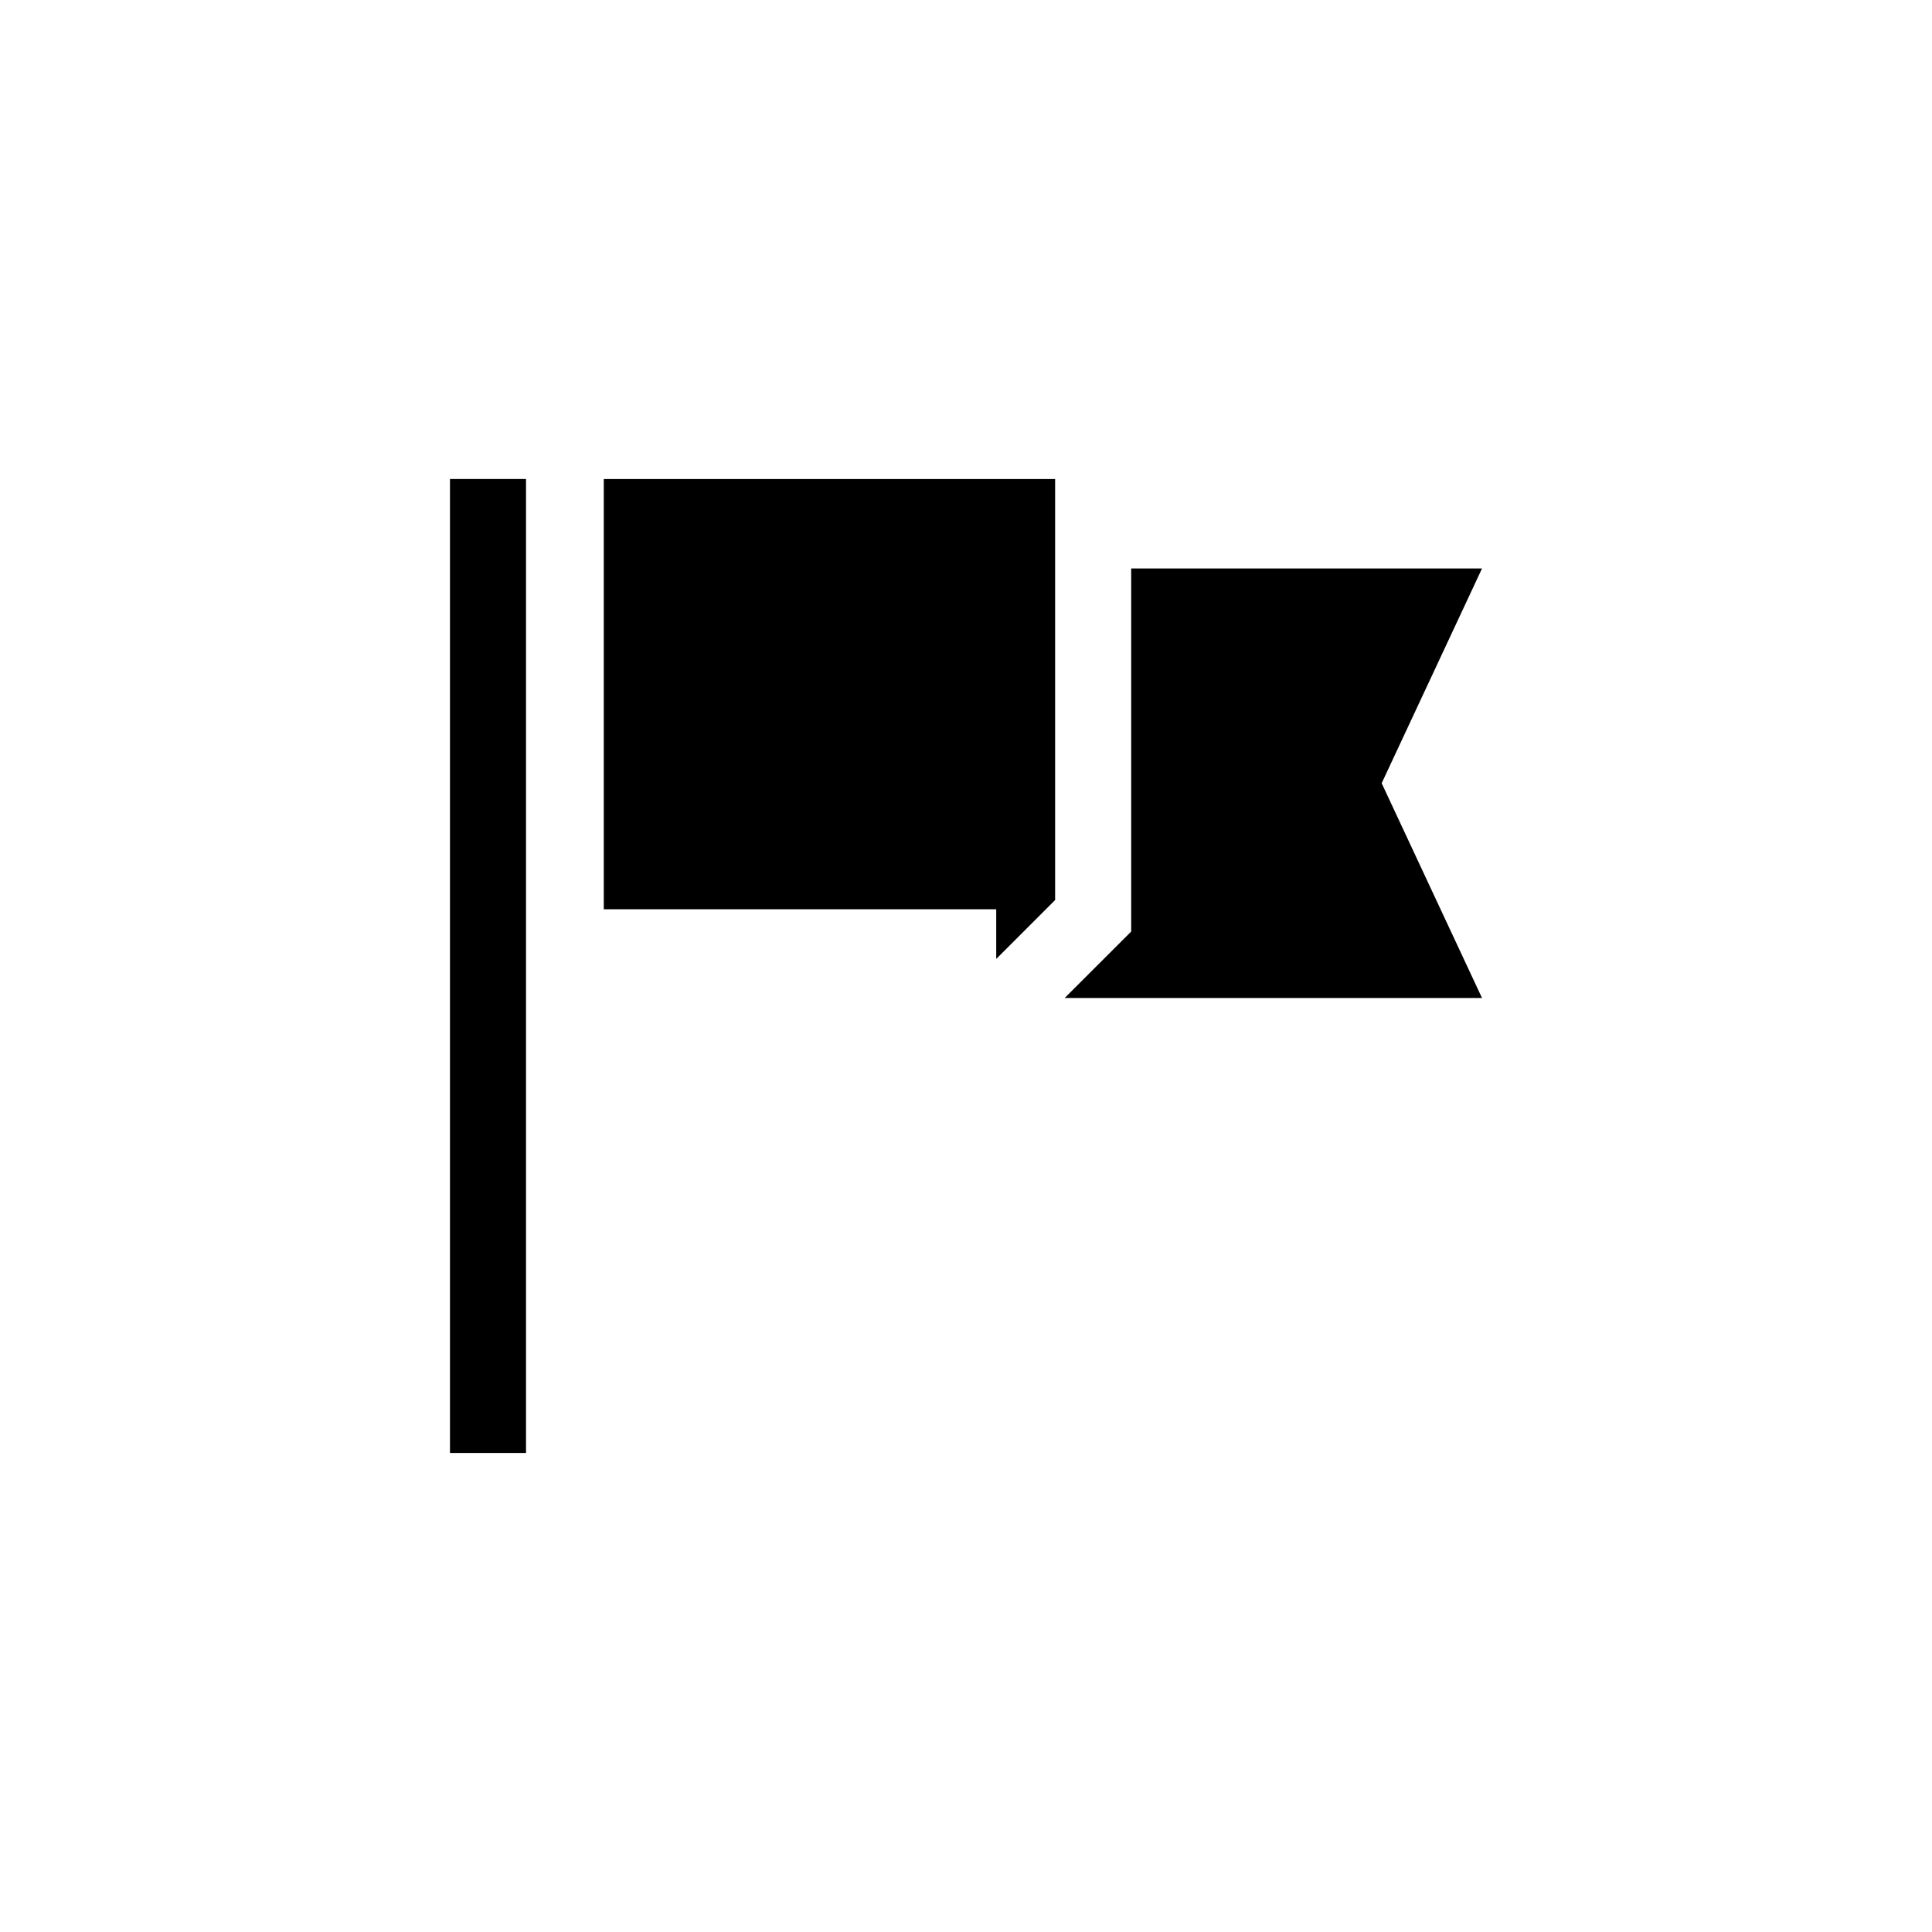
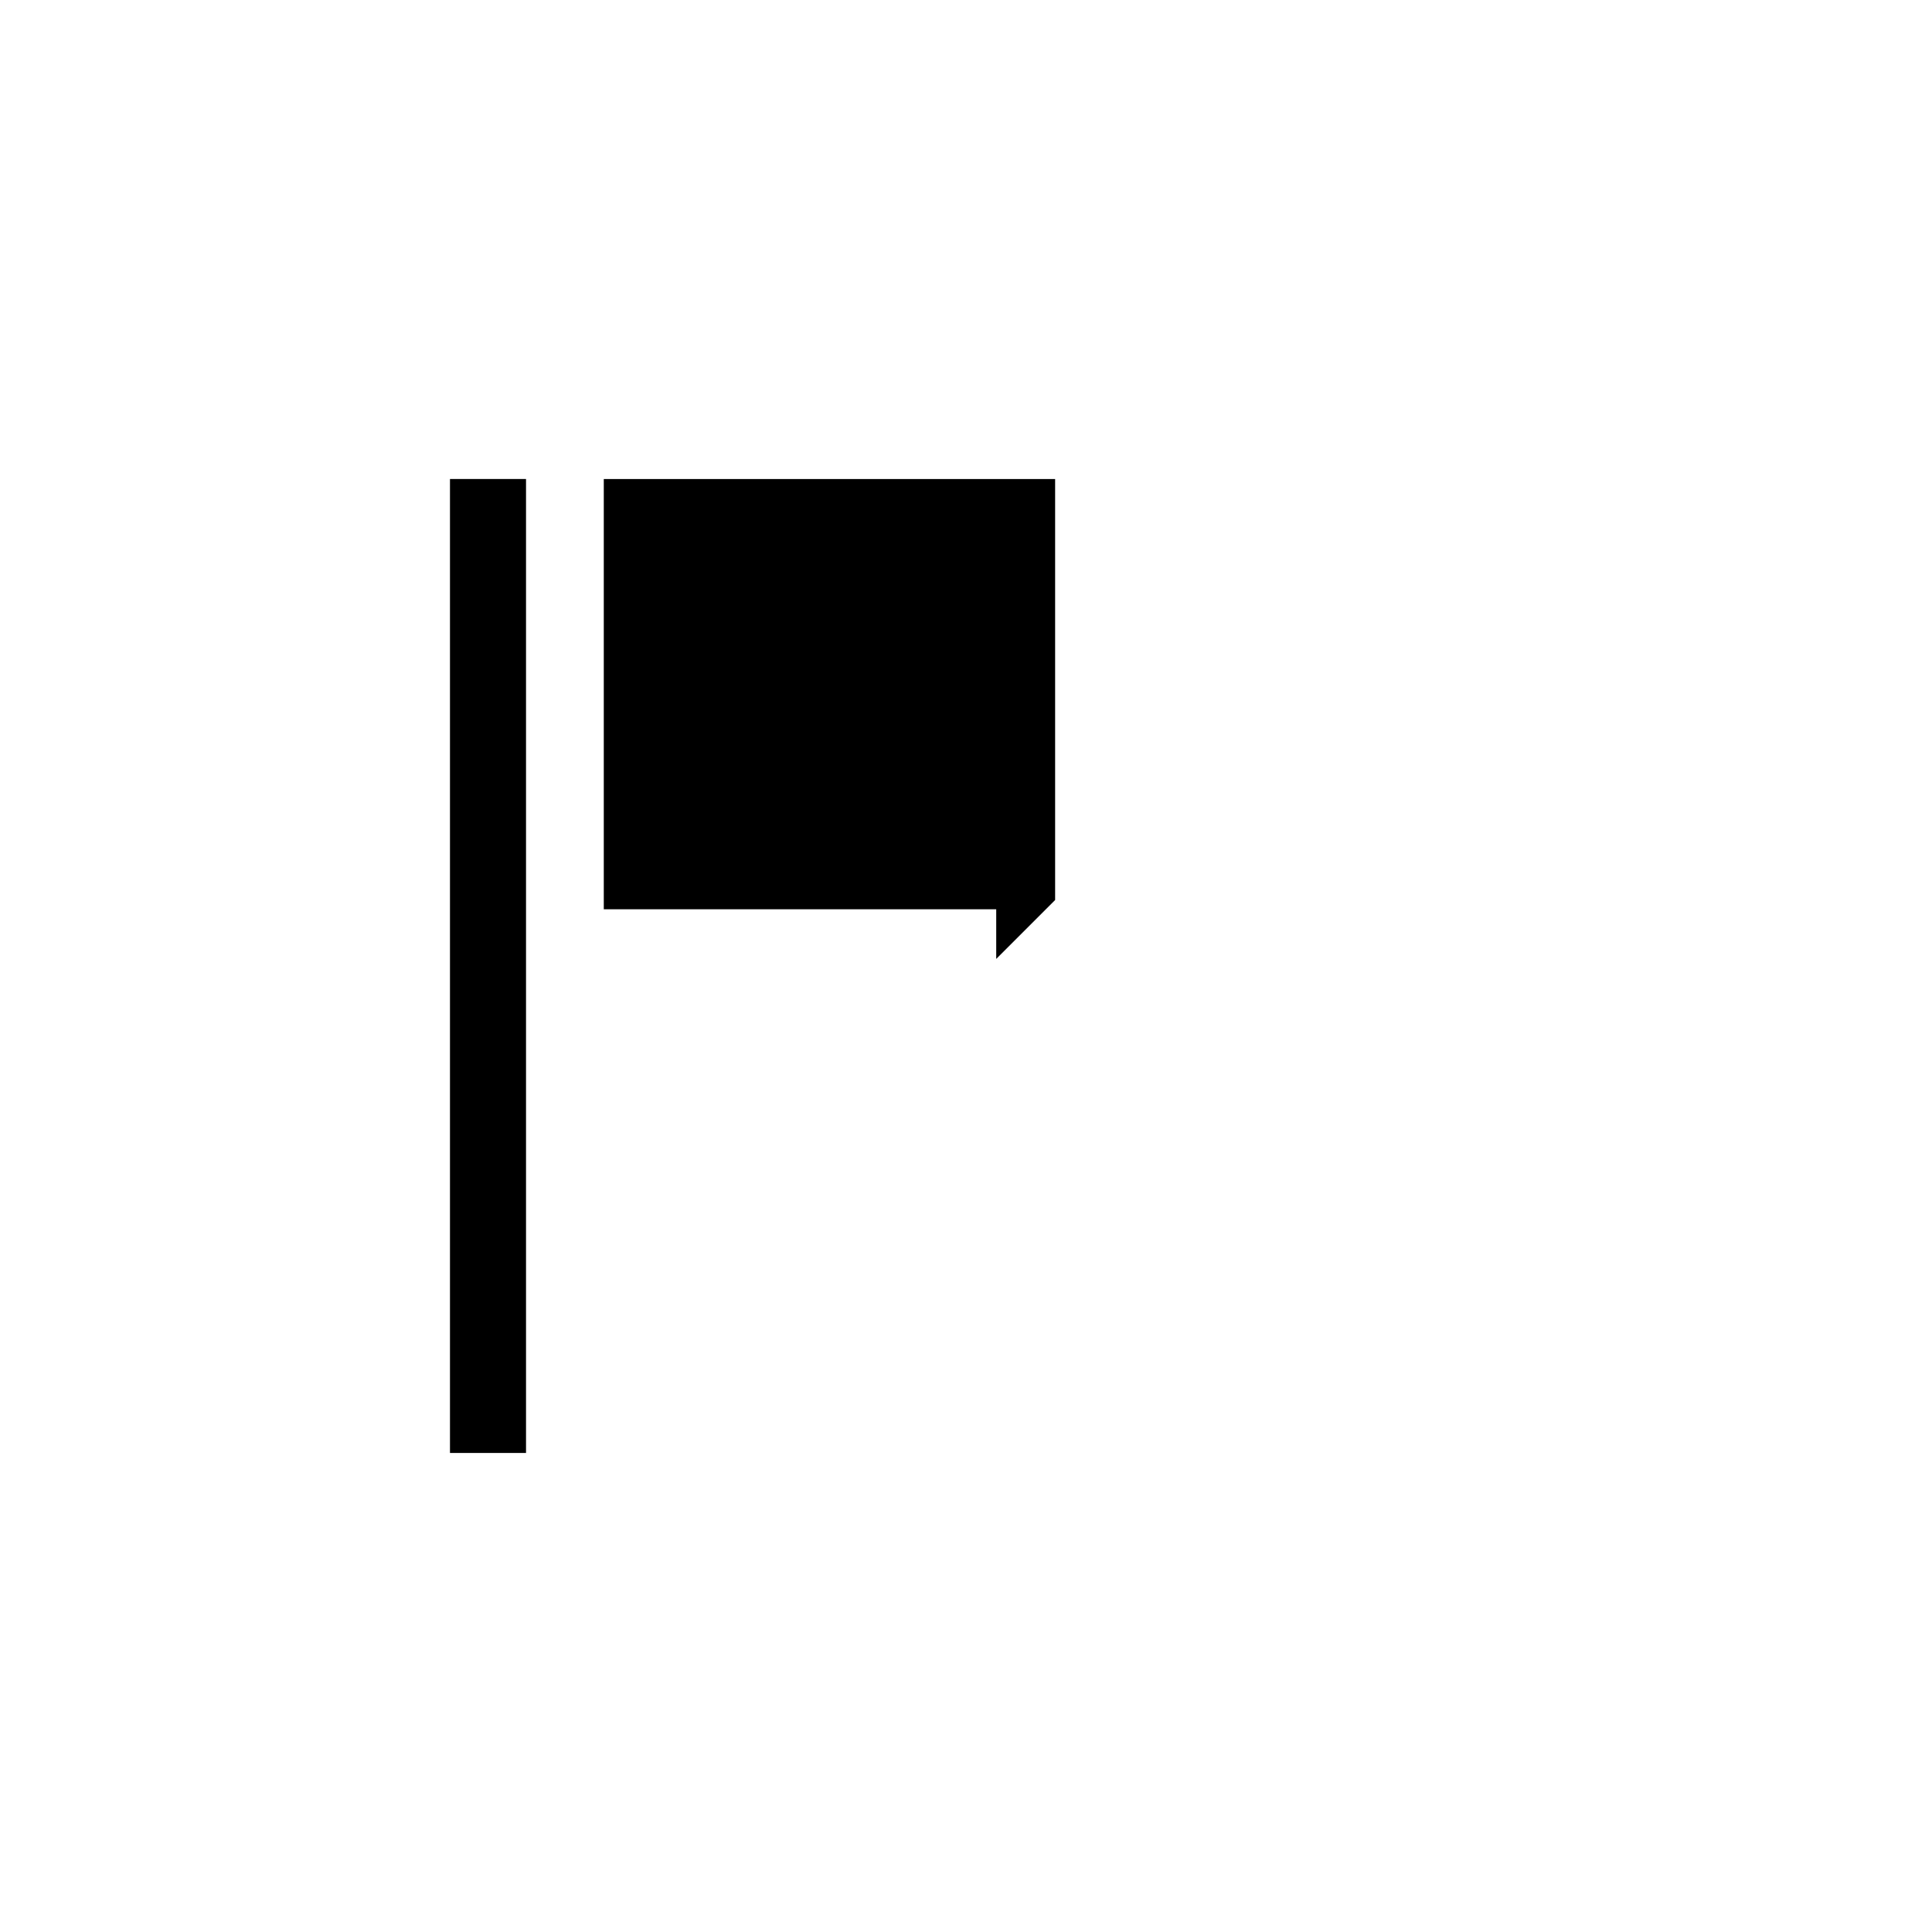
<svg xmlns="http://www.w3.org/2000/svg" fill="#000000" width="800px" height="800px" version="1.1" viewBox="144 144 512 512">
  <g fill-rule="evenodd">
    <path d="m263.25 270.94h20.152v258.11h-20.152z" />
    <path d="m304.01 384.97h104v13.152l15.609-15.609v-111.57h-119.61z" />
-     <path d="m536.75 294.65h-92.977v96.223l-17.617 17.602h110.59l-26.59-56.914z" />
  </g>
</svg>